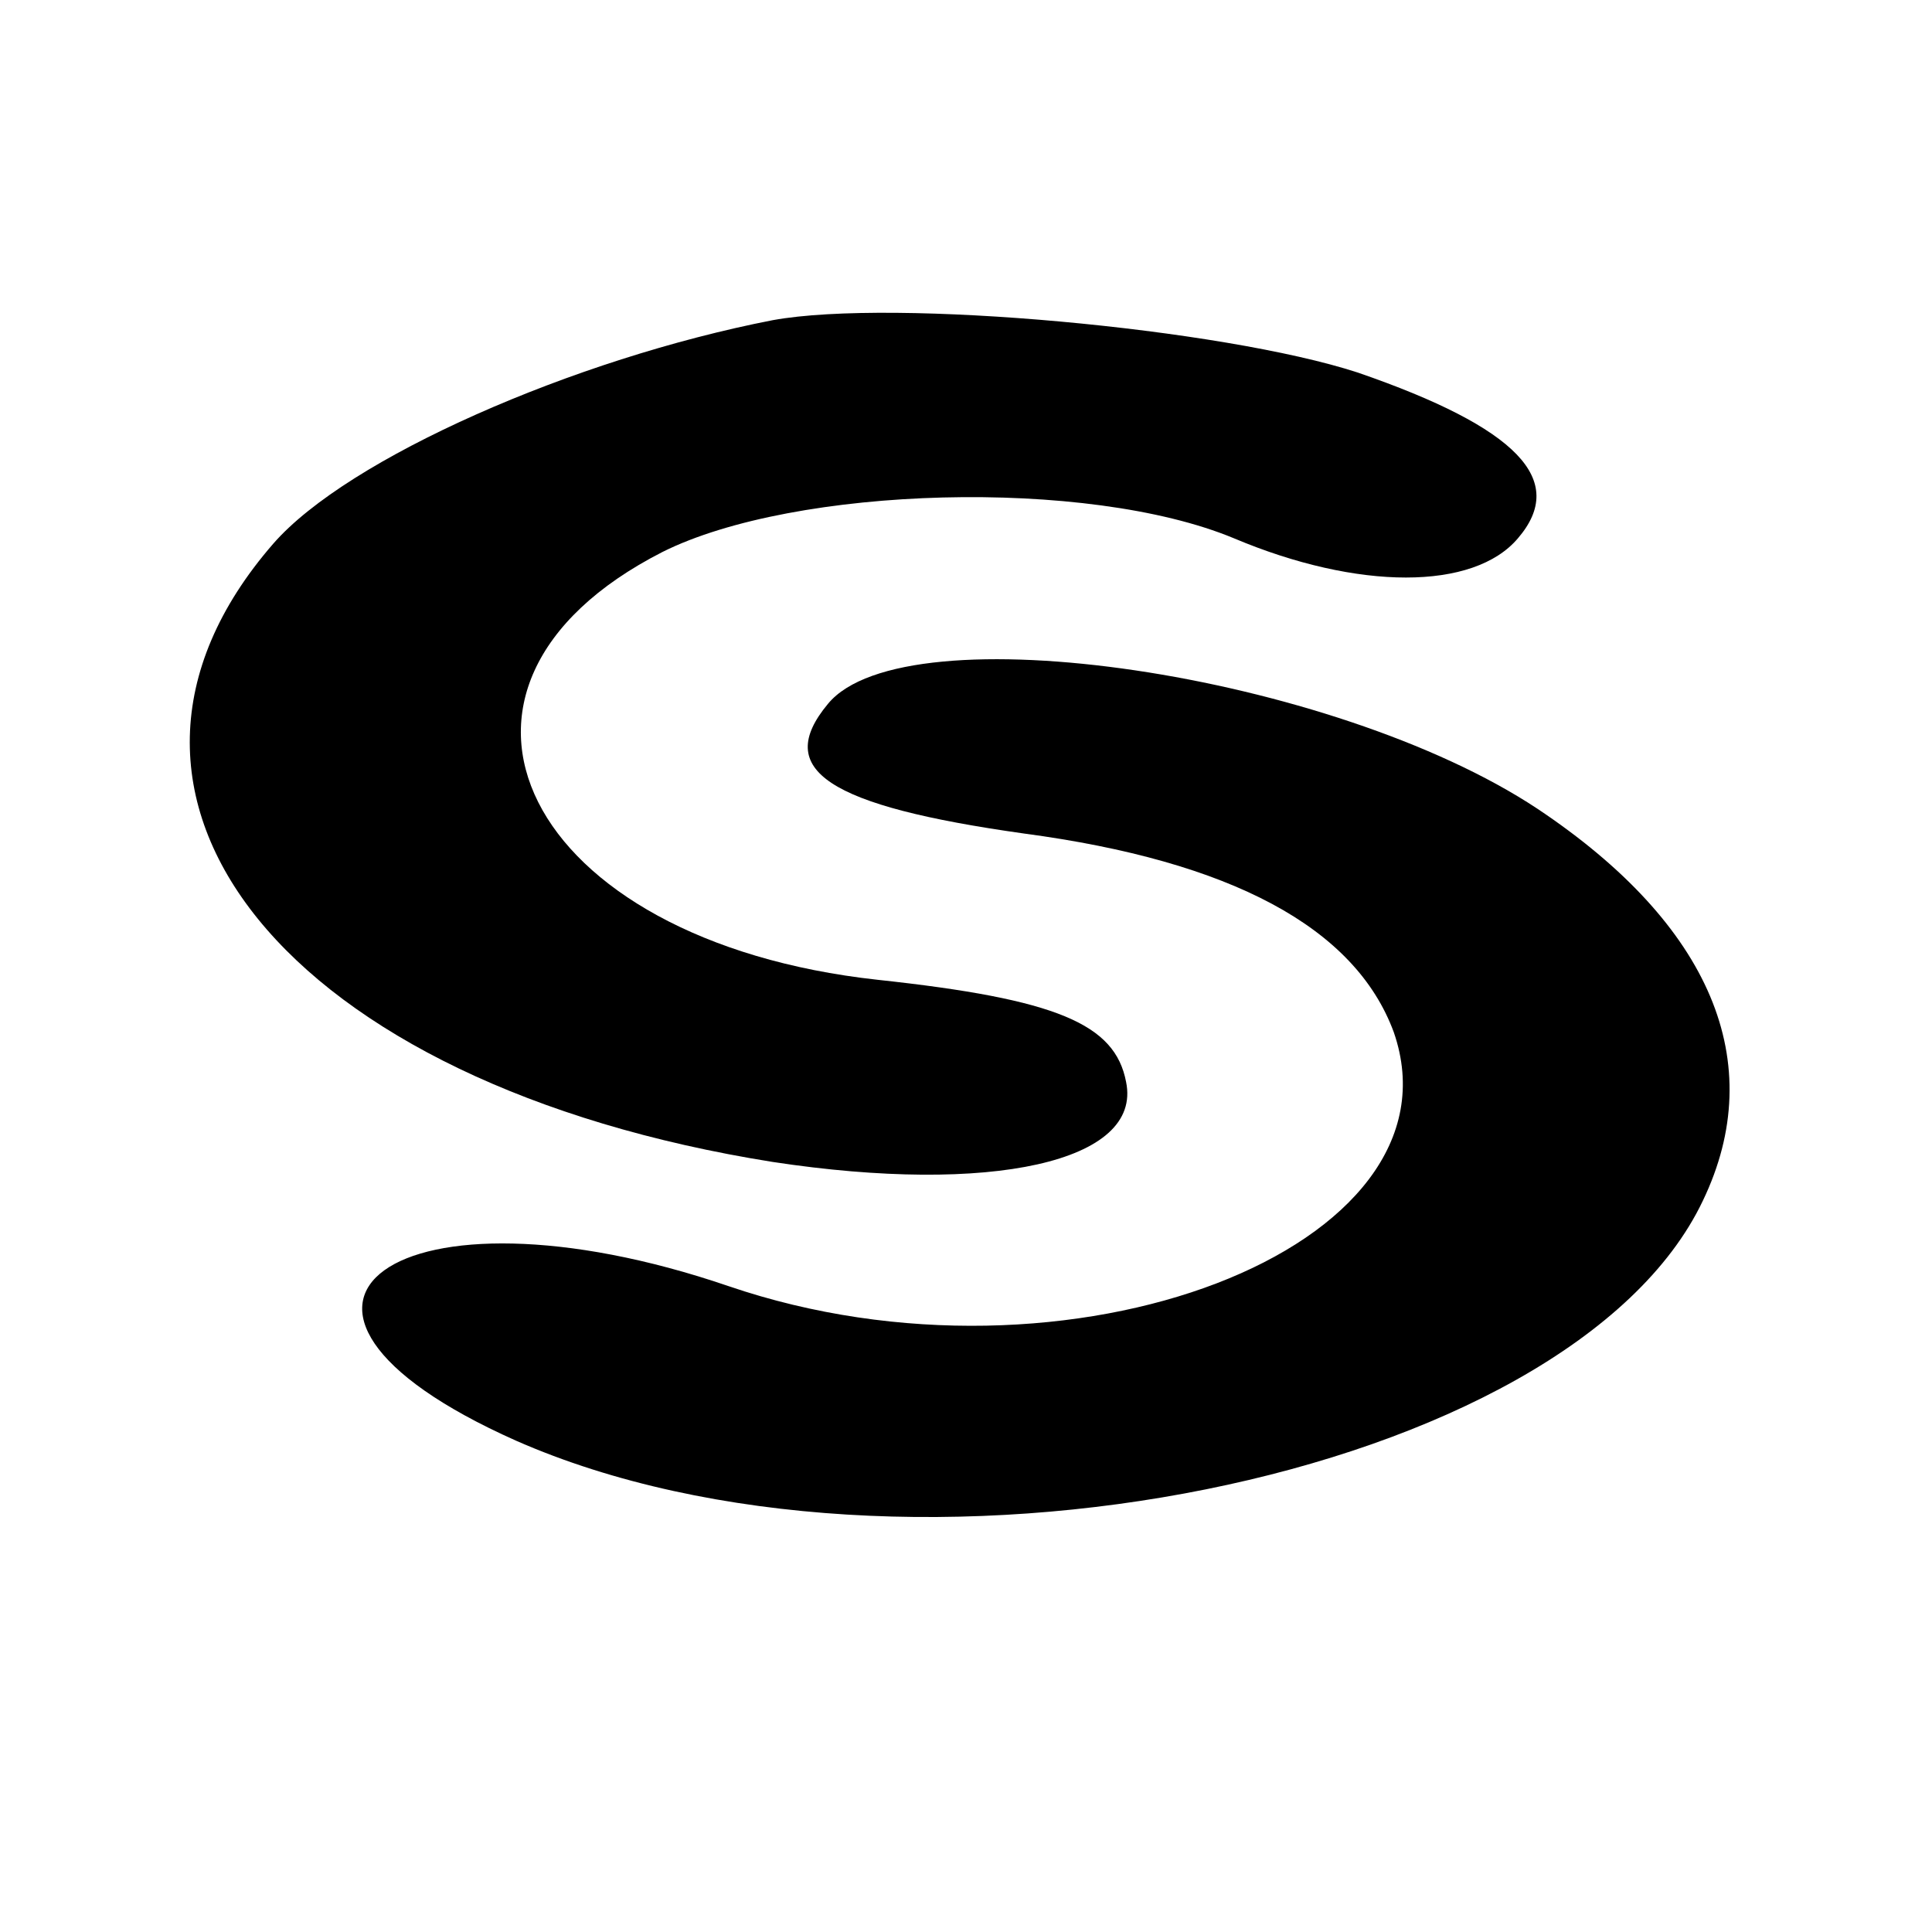
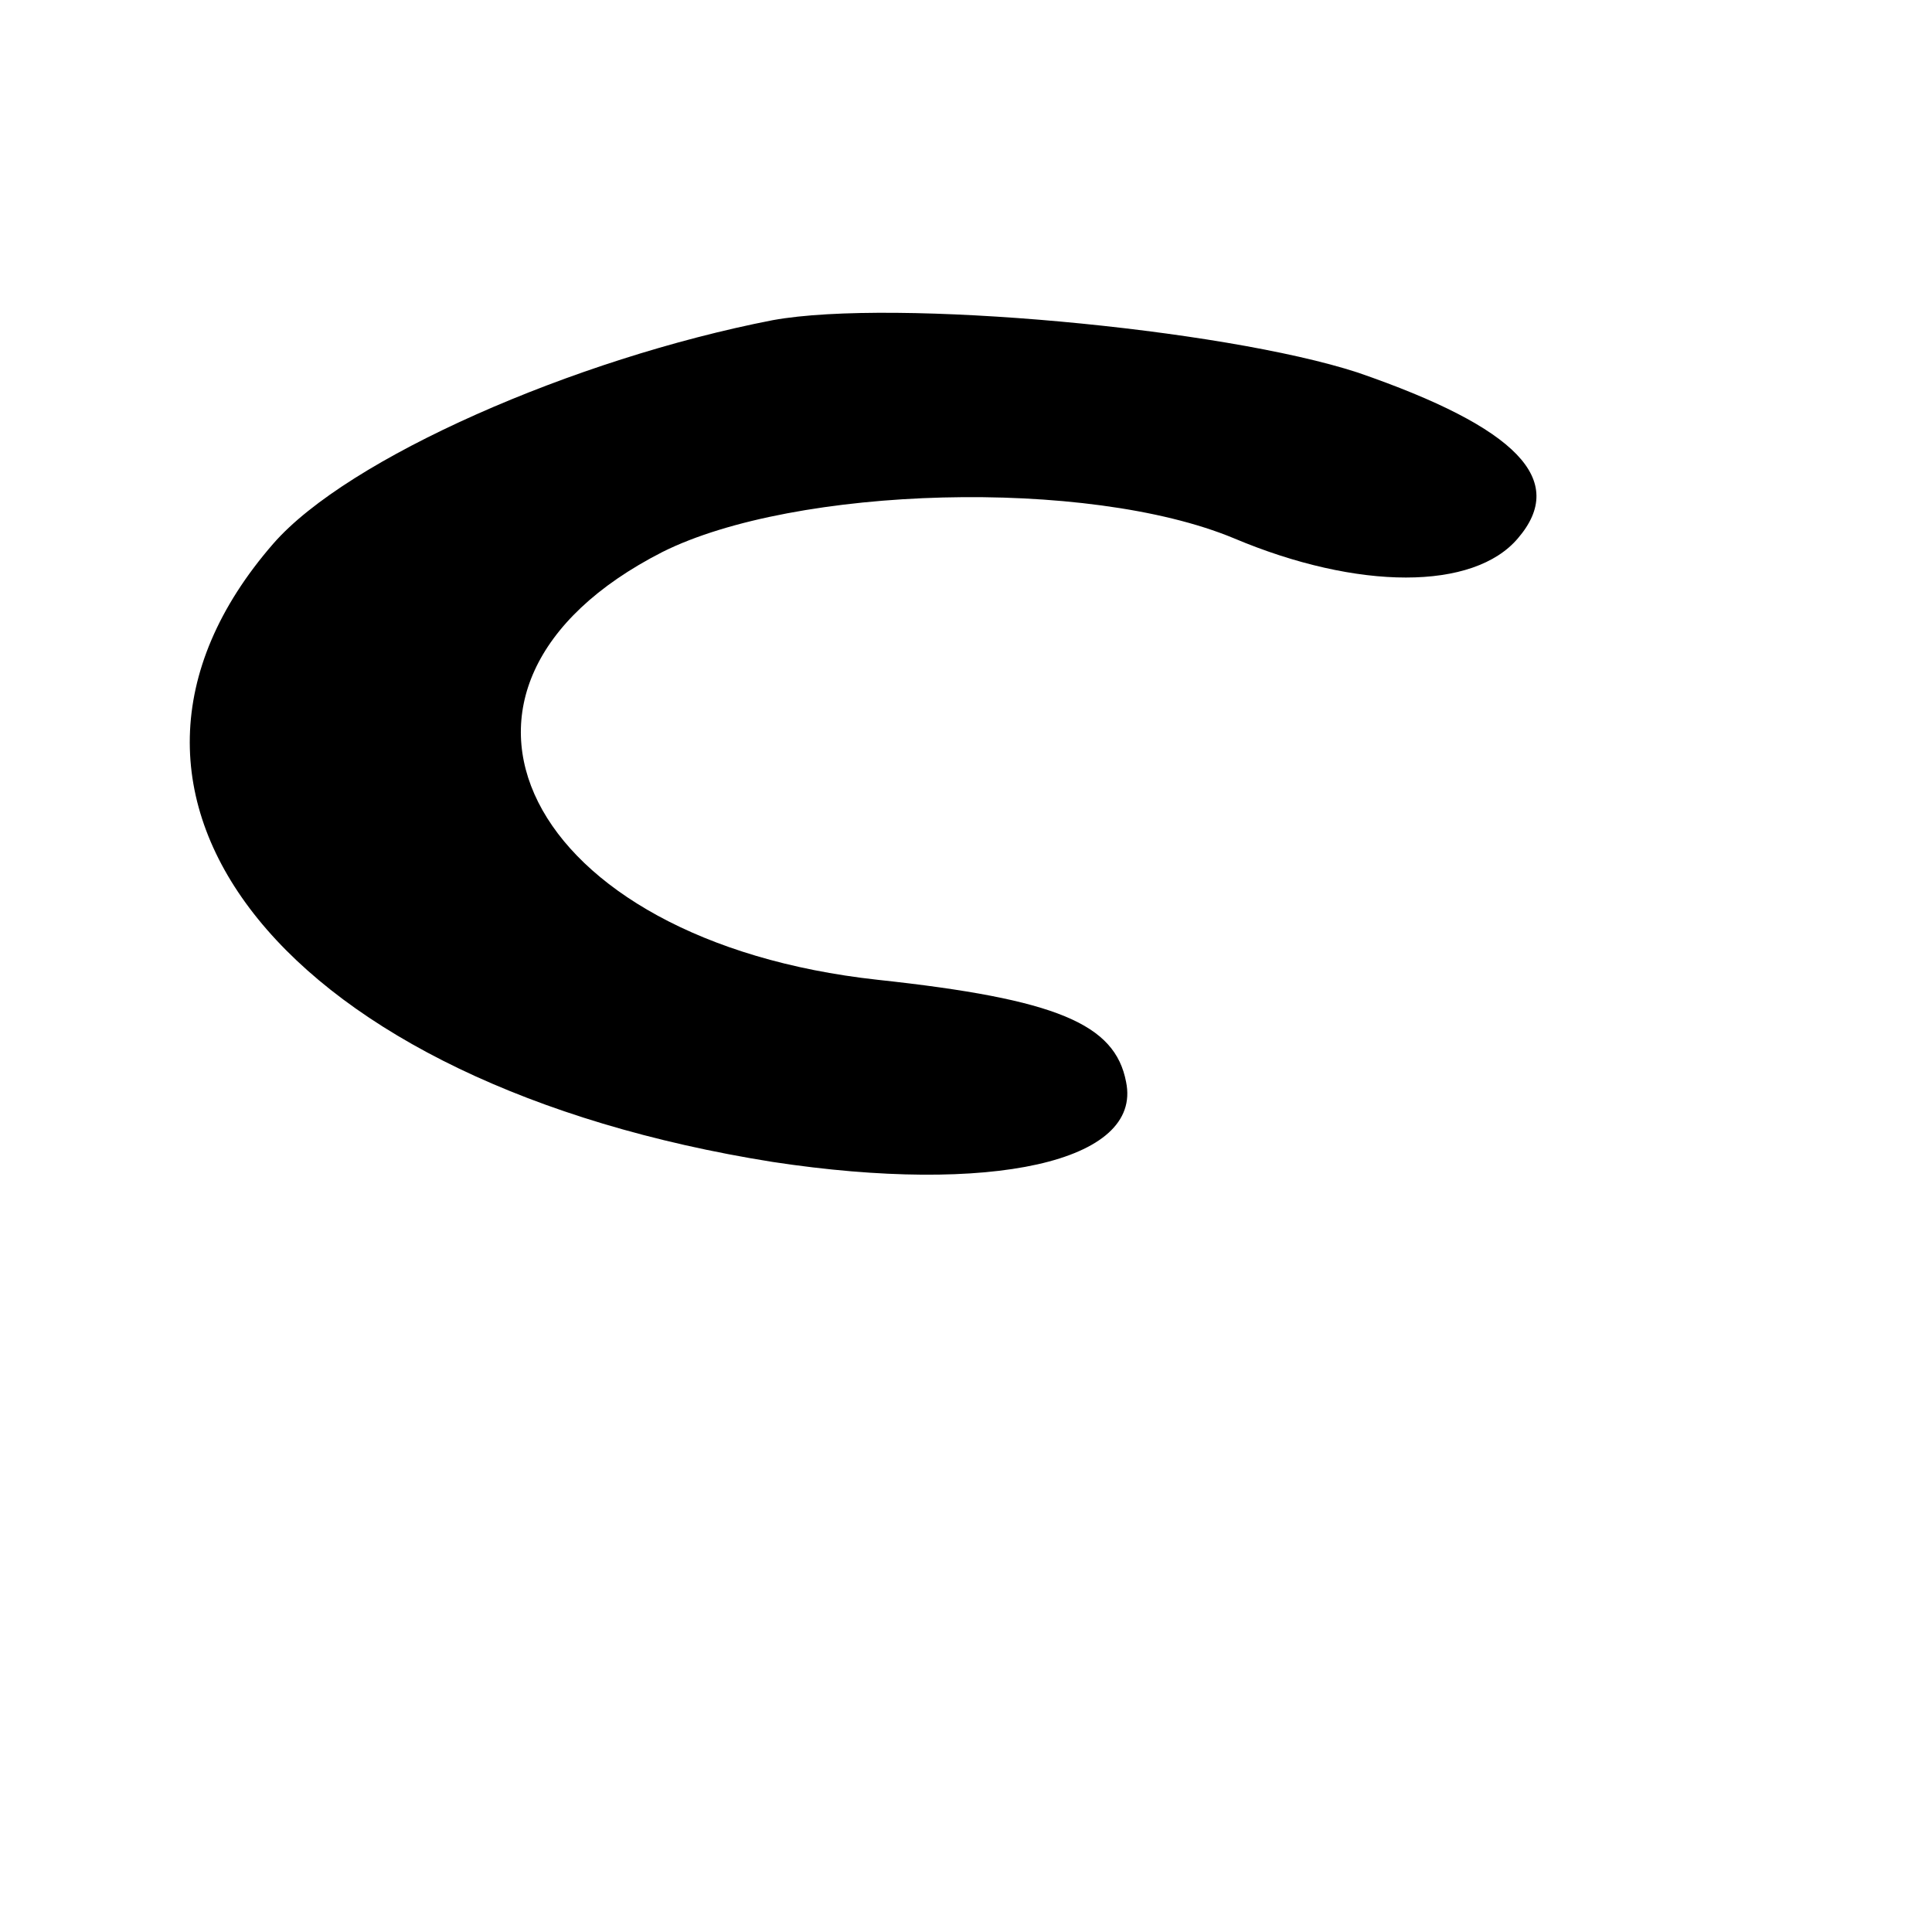
<svg xmlns="http://www.w3.org/2000/svg" version="1.0" width="70pt" height="70pt" viewBox="0 0 70 70" preserveAspectRatio="xMidYMid meet">
  <g transform="translate(0,70) scale(0.1,-0.1)" fill="#000000" stroke="none">
    <path d="M280 584 c-72 -14 -154 -50 -181 -81 -80 -92 5 -196 181 -224 79 -12 134 0 128 29 -4 21 -25 30 -90 37 -128 14 -174 106 -78 155 48 24 154 27 207 5 45 -19 87 -19 103 0 18 21 0 40 -58 60 -49 16 -168 27 -212 19z" />
-     <path d="M300 445 c-20 -24 0 -37 71 -47 75 -10 120 -34 134 -72 27 -78 -118 -134 -241 -92 -120 41 -187 -7 -77 -56 141 -62 382 -14 430 87 24 50 3 100 -60 142 -74 49 -229 72 -257 38z" />
  </g>
</svg>